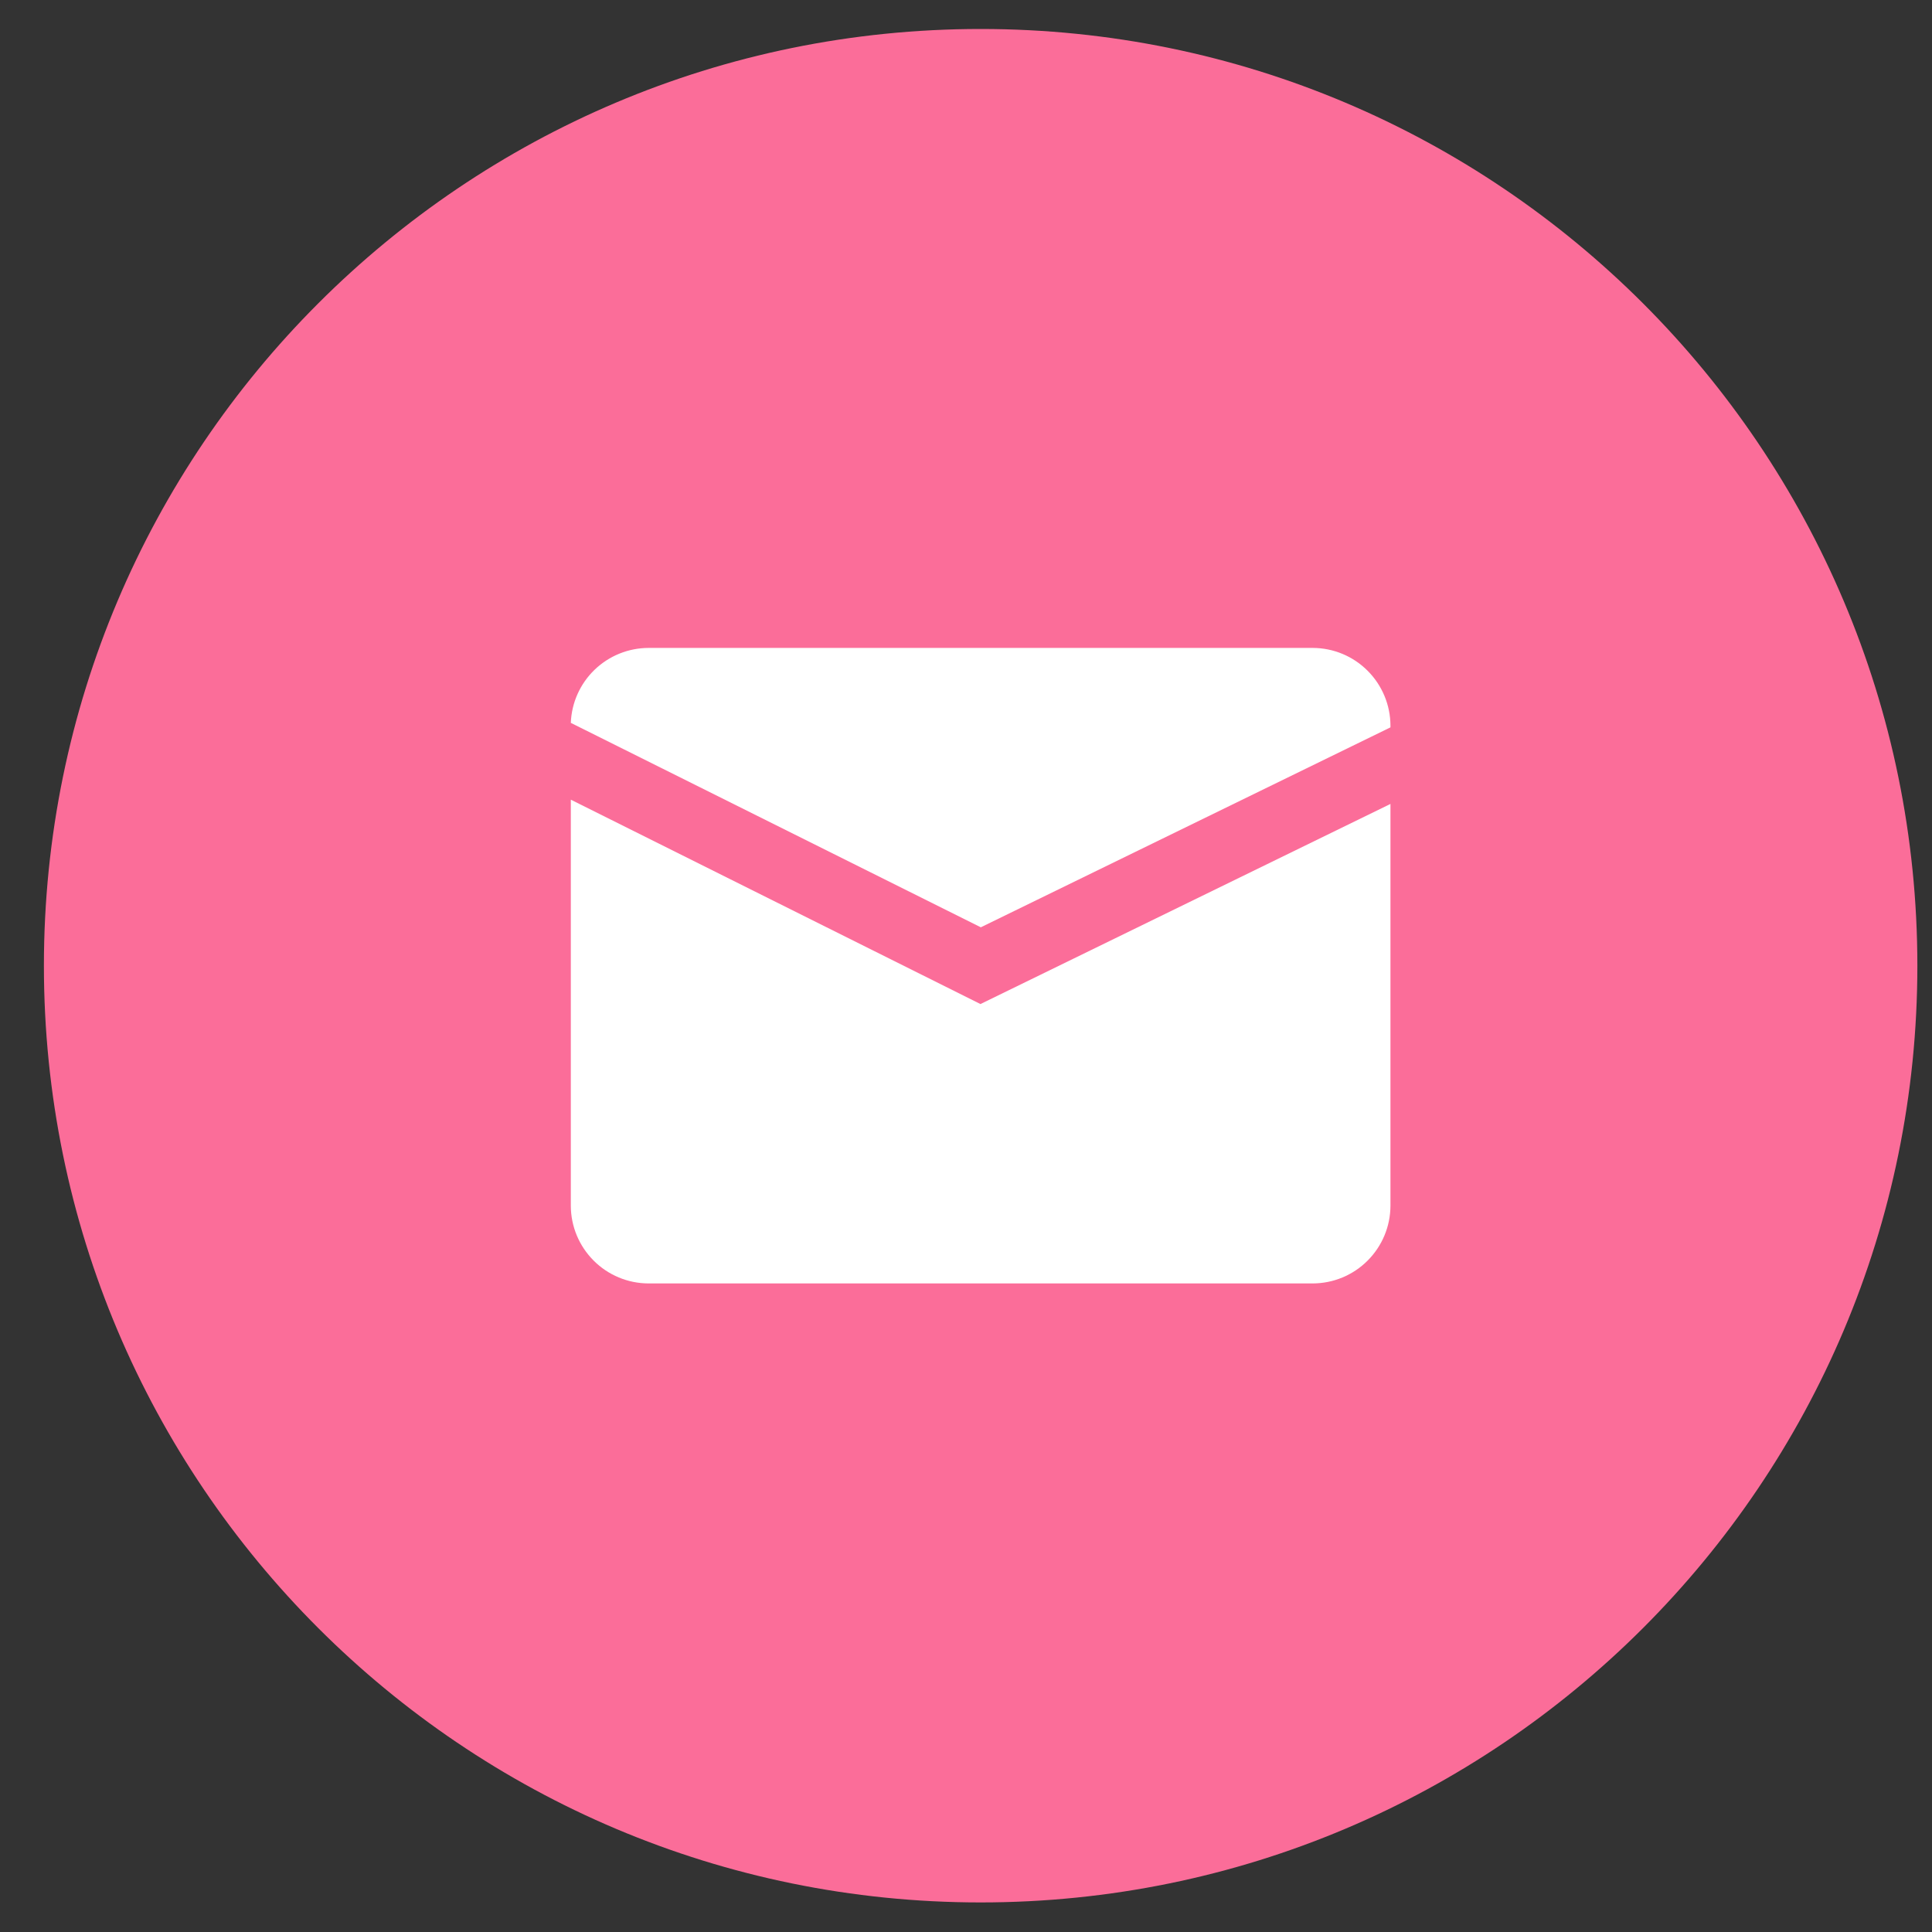
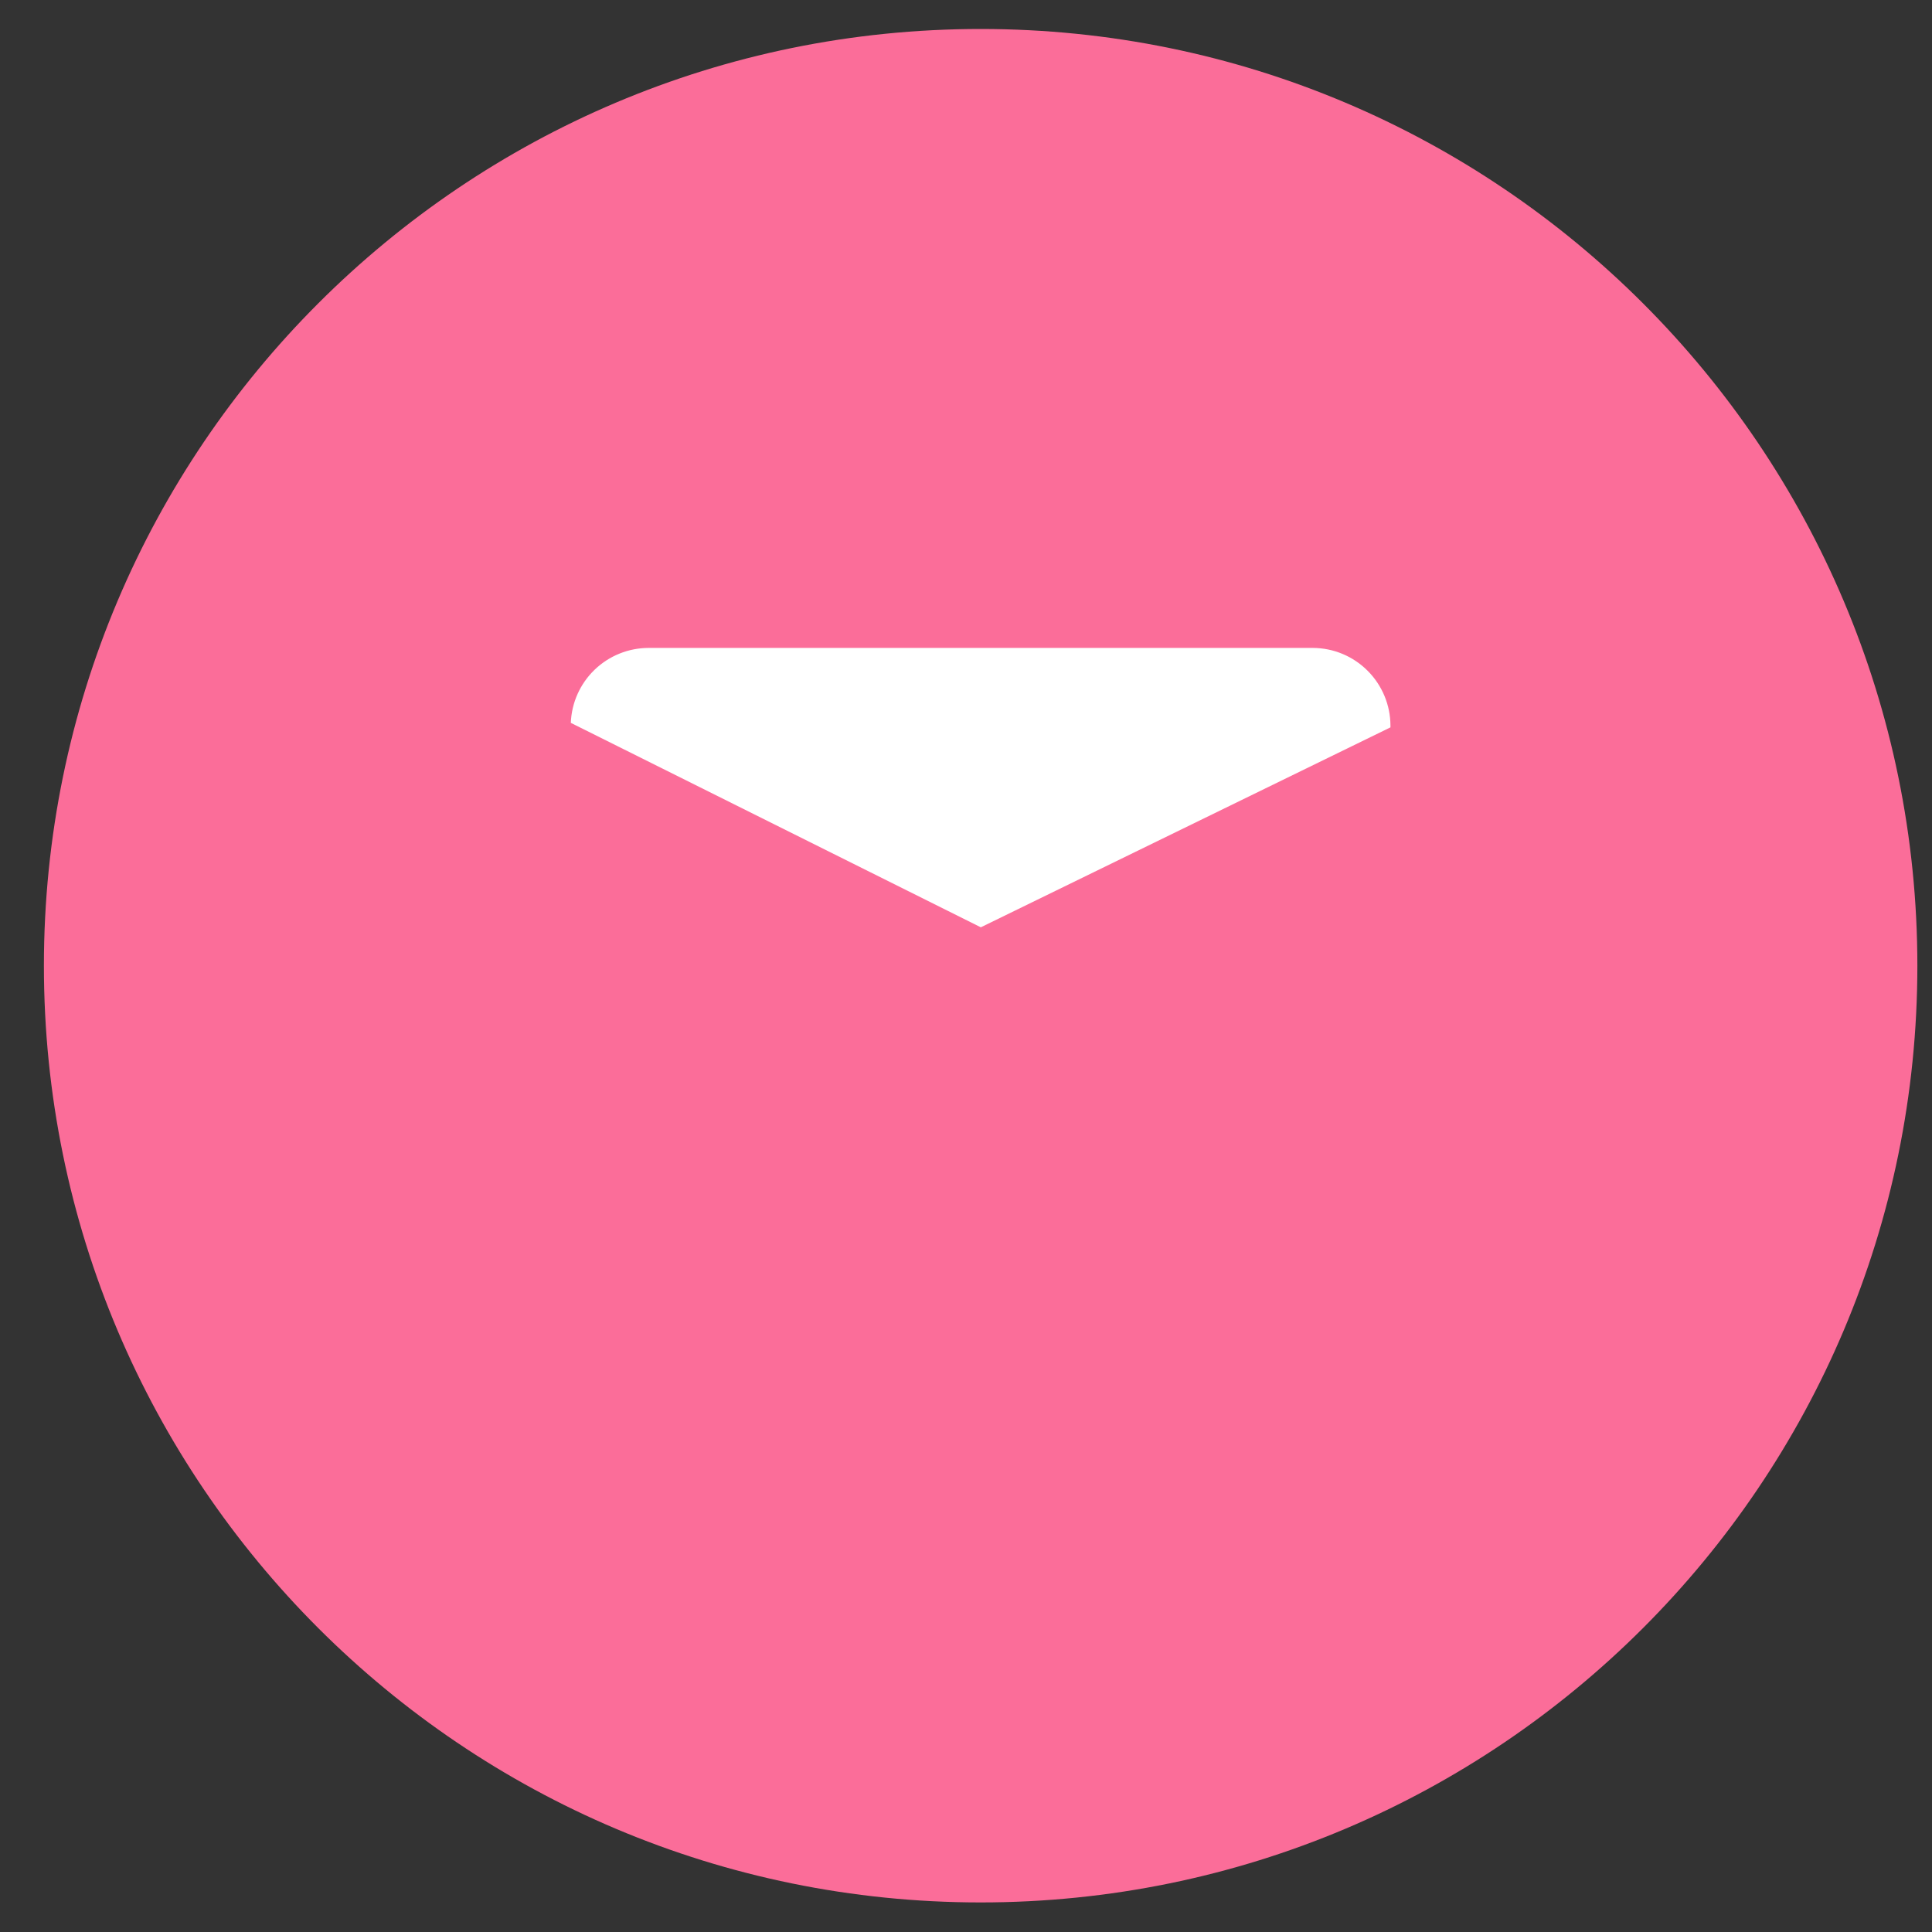
<svg xmlns="http://www.w3.org/2000/svg" width="33" height="33" viewBox="0 0 33 33" fill="none">
  <rect x="0" y="0" width="33" height="33" fill="#333333" stroke="none" />
  <g clip-path="url(#clip0_1265_6580)">
    <path d="M16.75 32.495C25.587 32.495 32.75 25.332 32.75 16.495C32.75 7.659 25.587 0.495 16.75 0.495C7.913 0.495 0.75 7.659 0.75 16.495C0.75 25.332 7.913 32.495 16.75 32.495Z" fill="#FB6D99" />
-     <path d="M16.747 17.15L9.75 13.659V20.595C9.751 20.947 9.891 21.283 10.14 21.532C10.388 21.781 10.725 21.921 11.077 21.922H22.423C22.775 21.921 23.112 21.781 23.36 21.532C23.609 21.283 23.749 20.947 23.75 20.595V13.732L16.747 17.15Z" fill="white" />
    <path d="M16.753 15.839L23.75 12.424V12.394C23.749 12.043 23.609 11.706 23.36 11.457C23.112 11.208 22.775 11.068 22.423 11.067H11.077C10.733 11.068 10.403 11.202 10.156 11.44C9.909 11.678 9.763 12.003 9.75 12.347L16.753 15.839Z" fill="white" />
  </g>
  <defs>
    <clipPath id="clip0_1265_6580">
      <rect width="32" height="32" fill="white" transform="translate(0.75 0.495)" />
    </clipPath>
  </defs>
</svg>